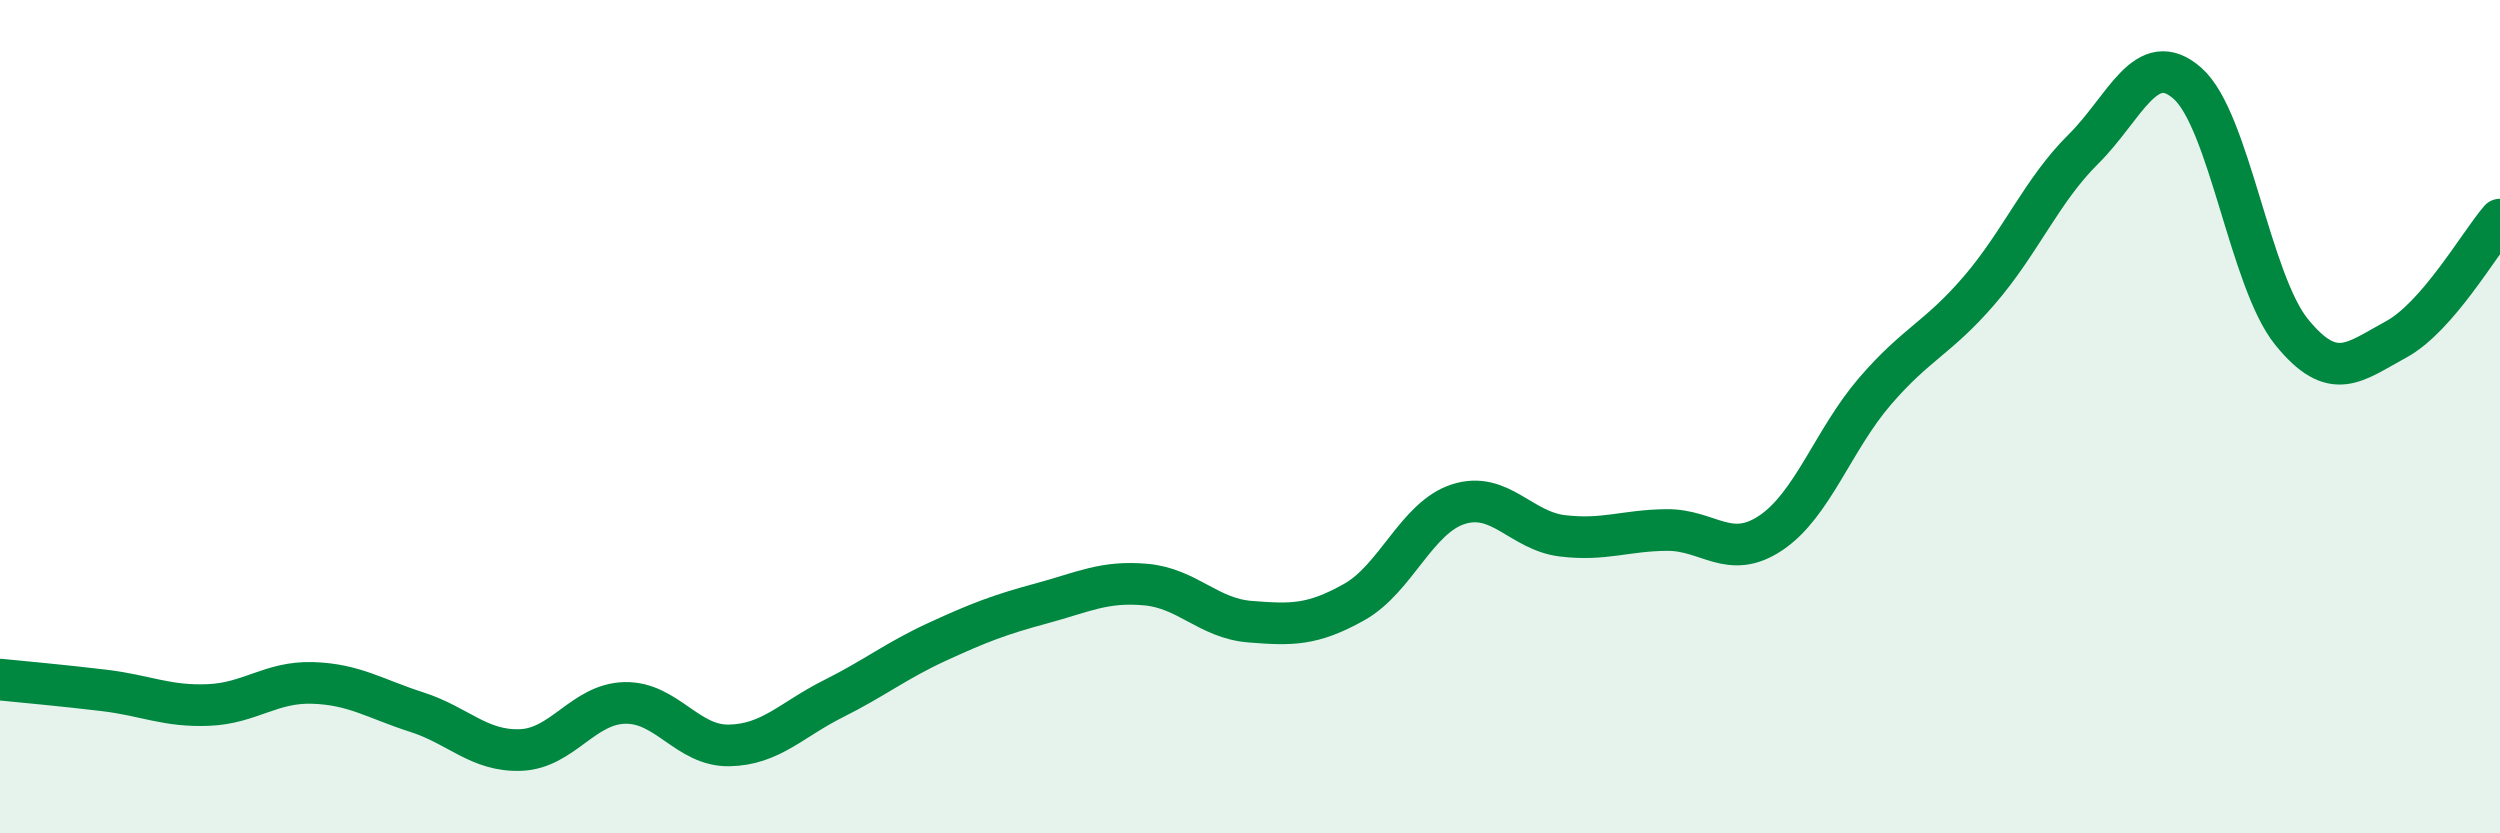
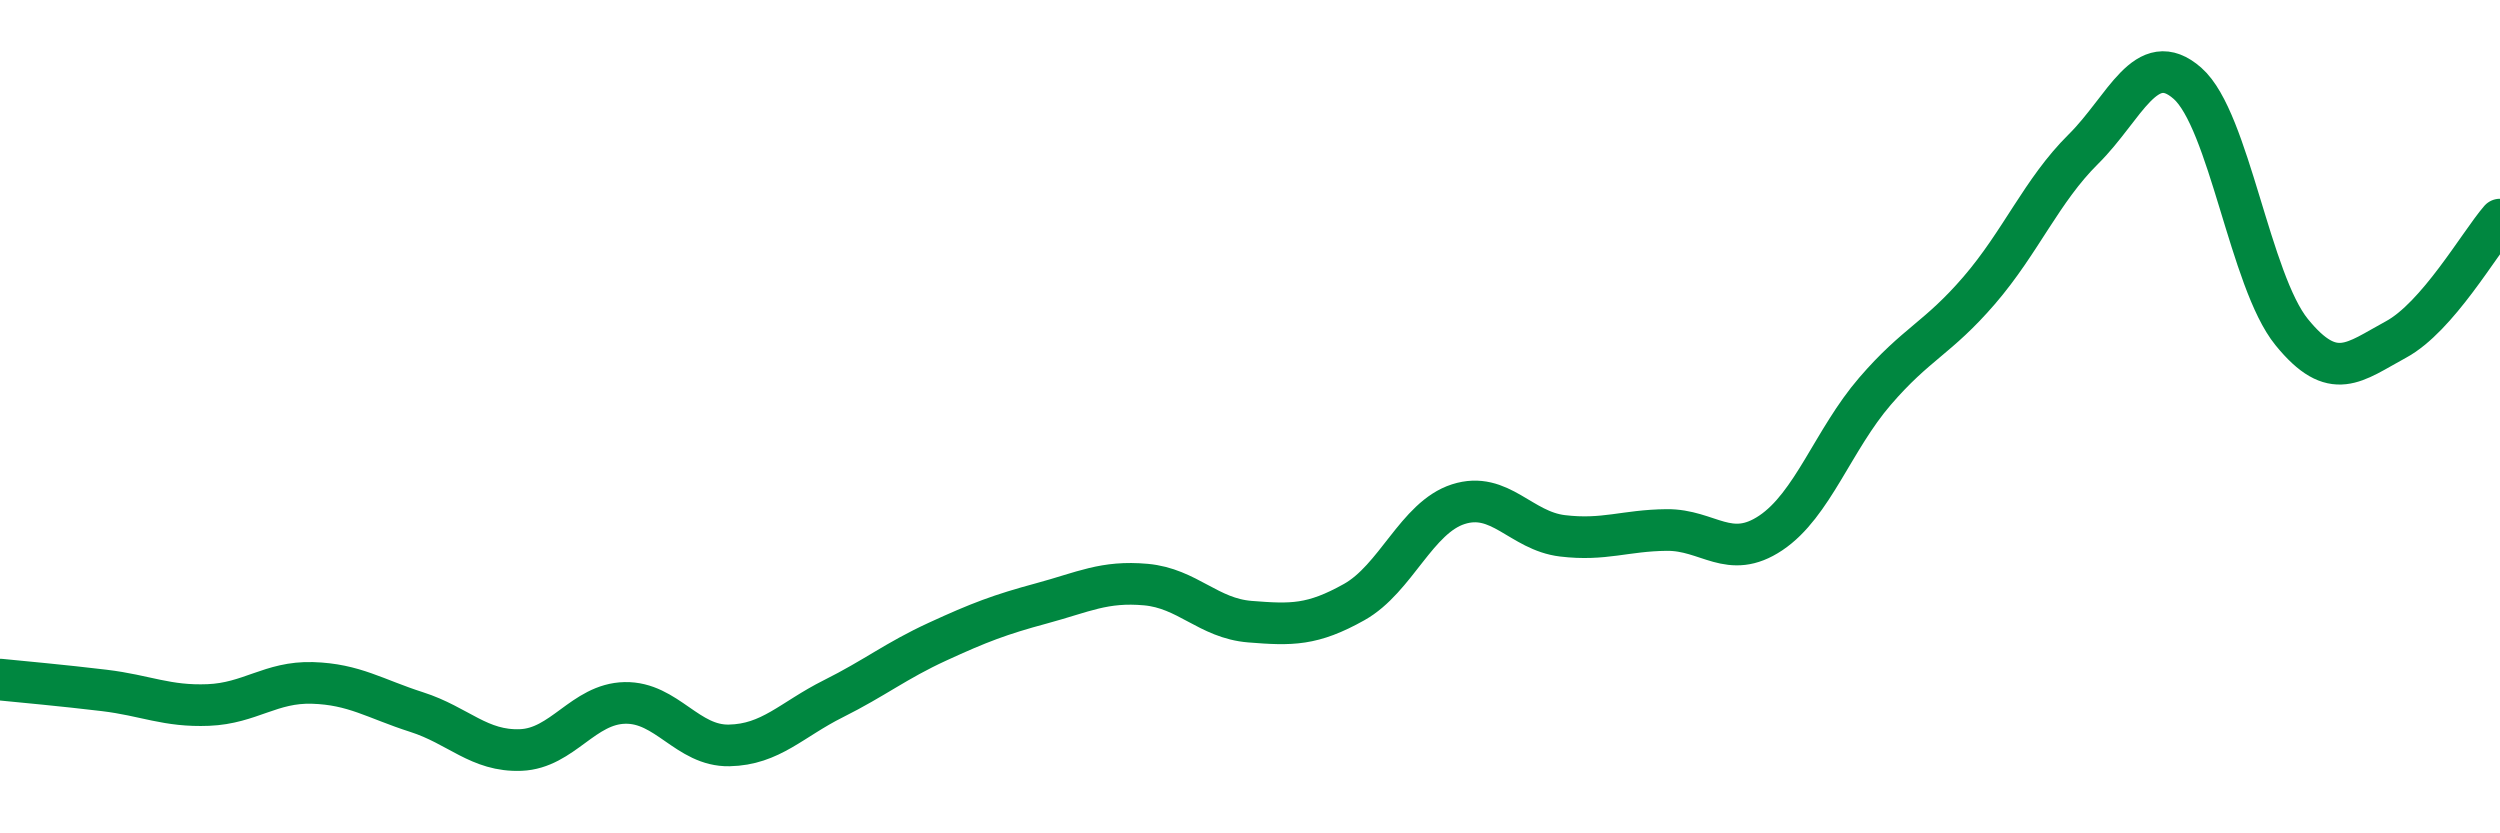
<svg xmlns="http://www.w3.org/2000/svg" width="60" height="20" viewBox="0 0 60 20">
-   <path d="M 0,16.31 C 0.5,16.36 1.5,16.45 2.5,16.57 C 3.5,16.69 4,16.96 5,16.92 C 6,16.88 6.5,16.36 7.5,16.39 C 8.5,16.42 9,16.77 10,17.09 C 11,17.41 11.5,18.04 12.5,18 C 13.5,17.96 14,16.89 15,16.87 C 16,16.85 16.5,17.91 17.5,17.89 C 18.5,17.87 19,17.27 20,16.77 C 21,16.27 21.5,15.86 22.5,15.4 C 23.5,14.94 24,14.75 25,14.48 C 26,14.21 26.5,13.94 27.5,14.03 C 28.5,14.12 29,14.84 30,14.92 C 31,15 31.5,15.01 32.5,14.45 C 33.5,13.89 34,12.42 35,12.1 C 36,11.78 36.5,12.74 37.5,12.86 C 38.5,12.98 39,12.73 40,12.72 C 41,12.71 41.5,13.46 42.5,12.79 C 43.5,12.12 44,10.55 45,9.39 C 46,8.23 46.5,8.13 47.5,6.97 C 48.5,5.81 49,4.57 50,3.58 C 51,2.59 51.5,1.12 52.5,2 C 53.5,2.88 54,6.74 55,7.97 C 56,9.2 56.5,8.69 57.5,8.15 C 58.5,7.61 59.5,5.85 60,5.27L60 20L0 20Z" fill="#008740" opacity="0.1" stroke-linecap="round" stroke-linejoin="round" />
  <path d="M 0,16.31 C 0.5,16.36 1.5,16.45 2.5,16.57 C 3.5,16.69 4,16.96 5,16.92 C 6,16.88 6.5,16.36 7.5,16.39 C 8.5,16.42 9,16.77 10,17.09 C 11,17.41 11.5,18.04 12.5,18 C 13.5,17.96 14,16.89 15,16.87 C 16,16.85 16.5,17.91 17.5,17.89 C 18.5,17.87 19,17.27 20,16.77 C 21,16.27 21.5,15.86 22.5,15.4 C 23.5,14.94 24,14.75 25,14.48 C 26,14.21 26.5,13.94 27.5,14.03 C 28.5,14.12 29,14.84 30,14.92 C 31,15 31.5,15.01 32.5,14.45 C 33.5,13.89 34,12.42 35,12.1 C 36,11.78 36.5,12.74 37.5,12.86 C 38.5,12.98 39,12.73 40,12.72 C 41,12.71 41.5,13.46 42.5,12.79 C 43.5,12.12 44,10.55 45,9.39 C 46,8.23 46.5,8.13 47.5,6.97 C 48.5,5.81 49,4.57 50,3.58 C 51,2.59 51.5,1.12 52.5,2 C 53.5,2.88 54,6.74 55,7.97 C 56,9.2 56.5,8.69 57.5,8.15 C 58.5,7.61 59.5,5.85 60,5.27" stroke="#008740" stroke-width="1" fill="none" stroke-linecap="round" stroke-linejoin="round" />
</svg>